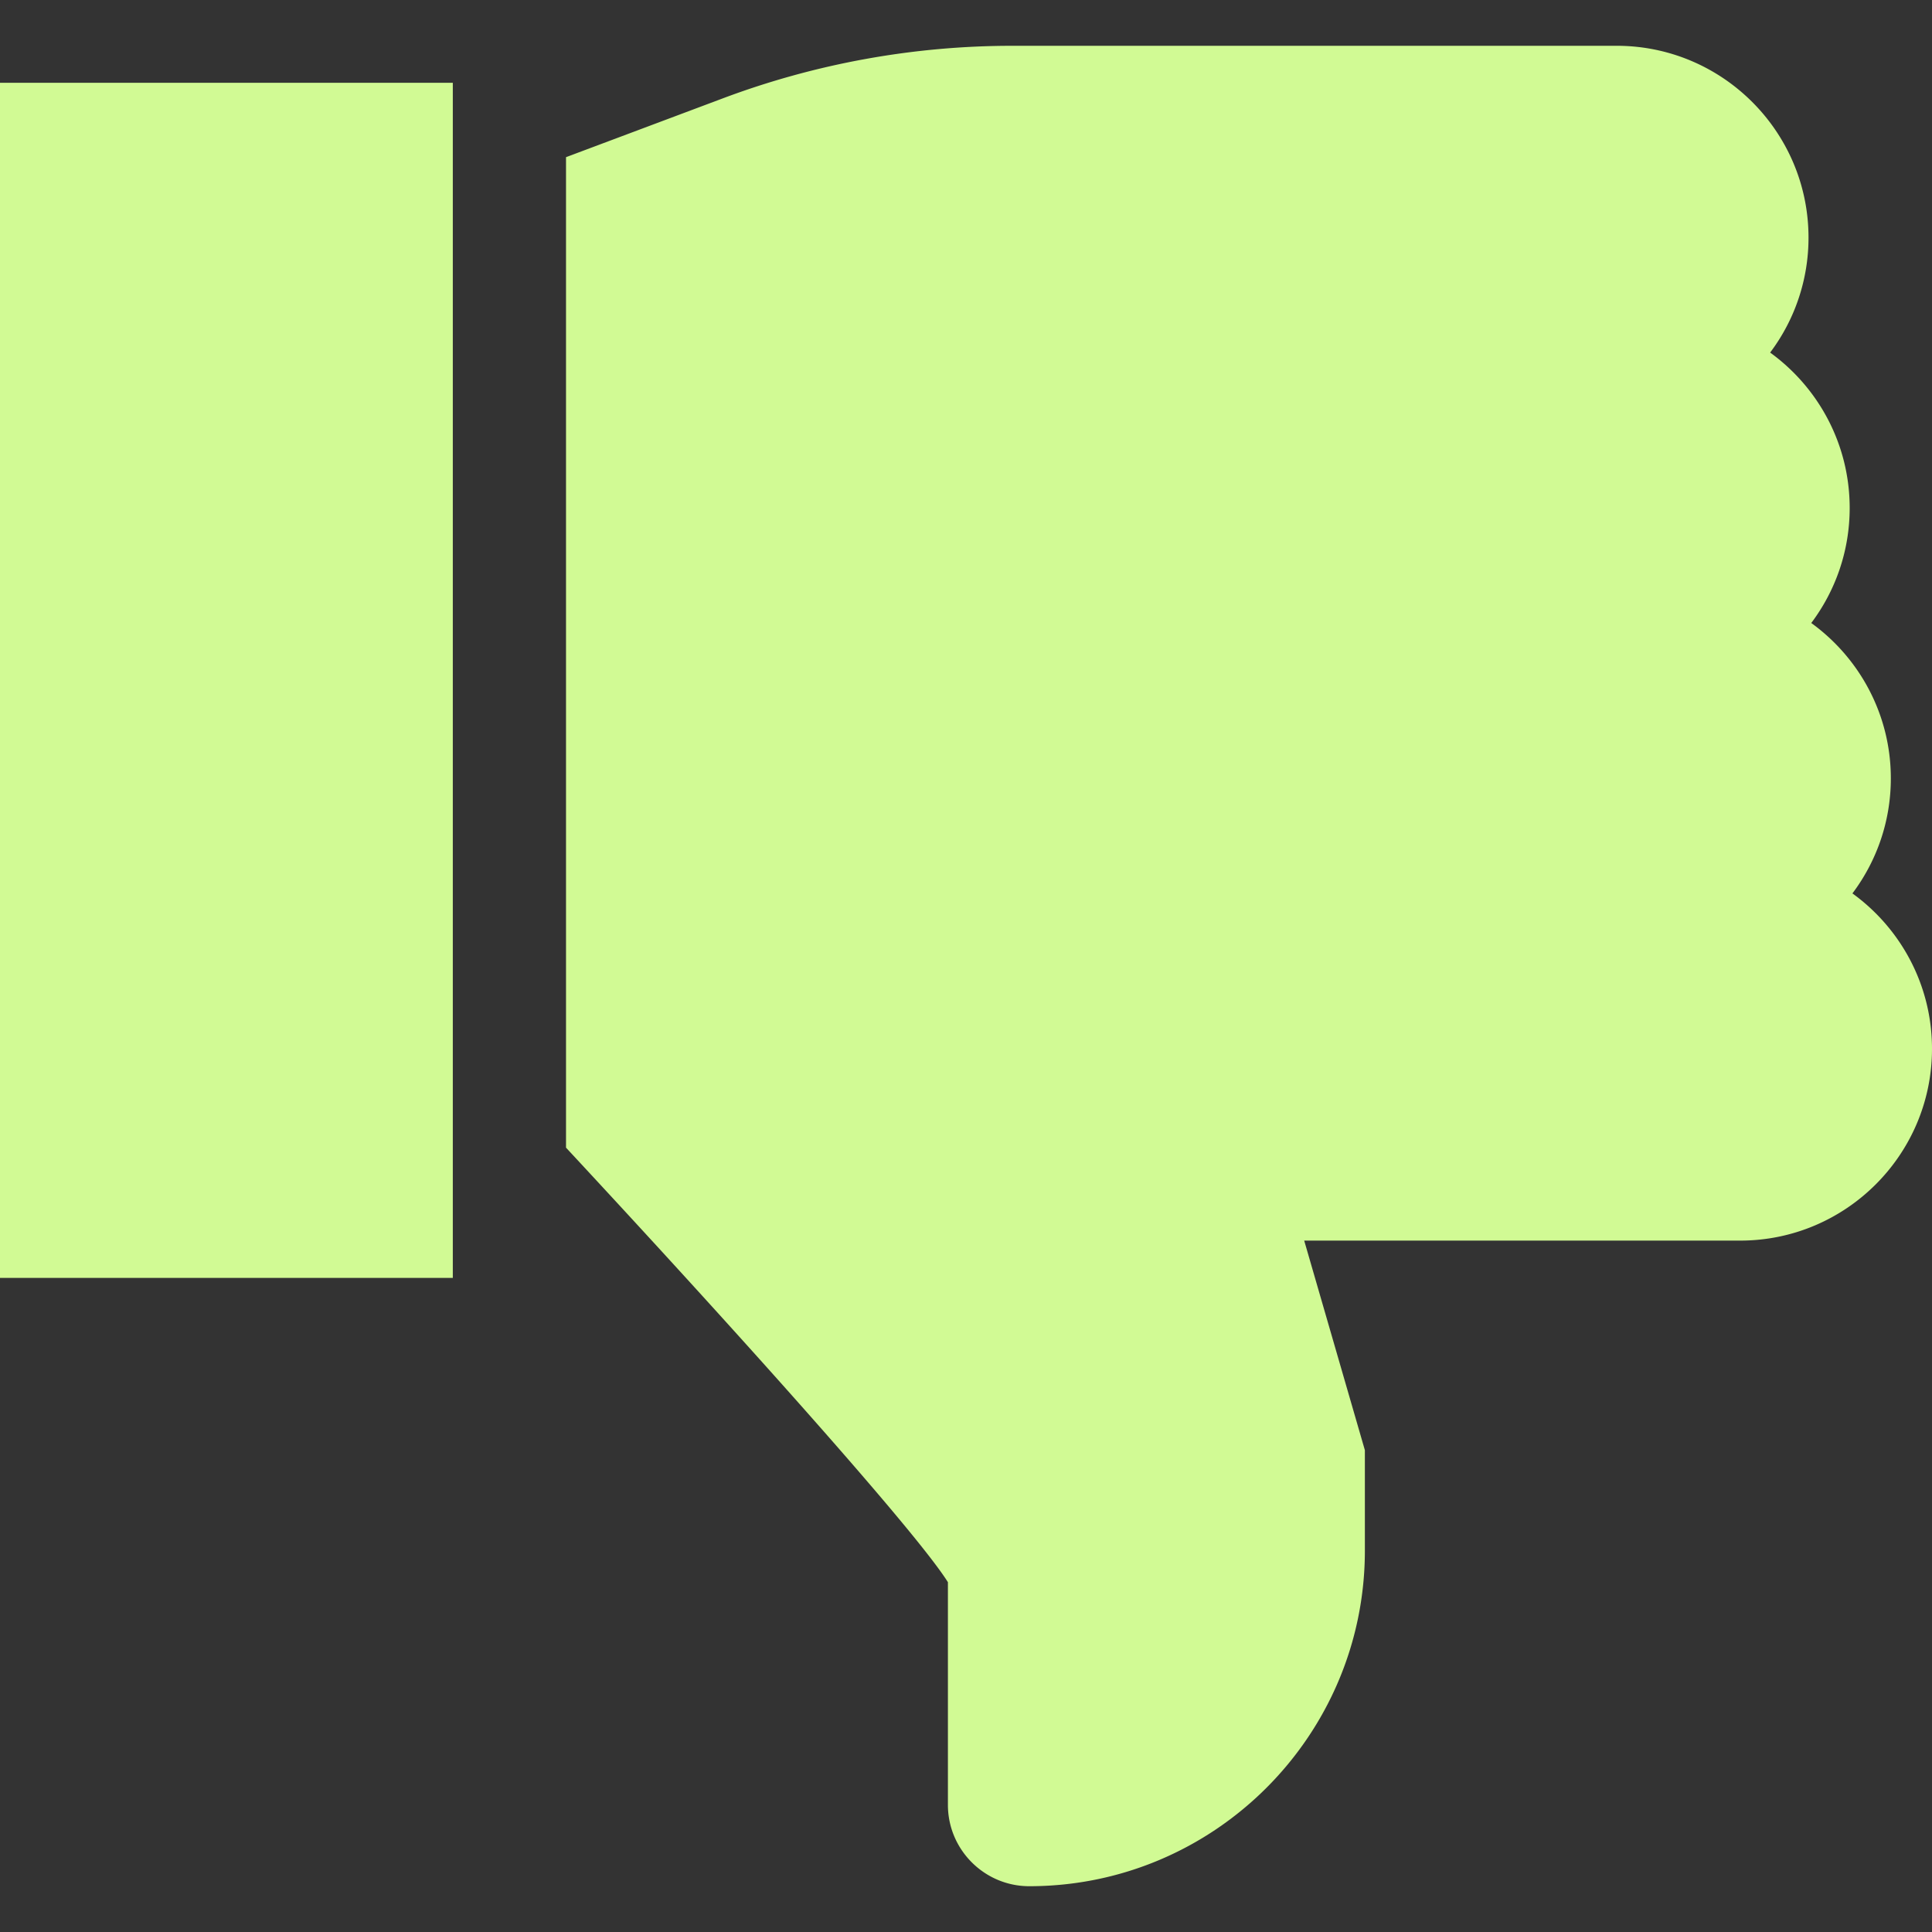
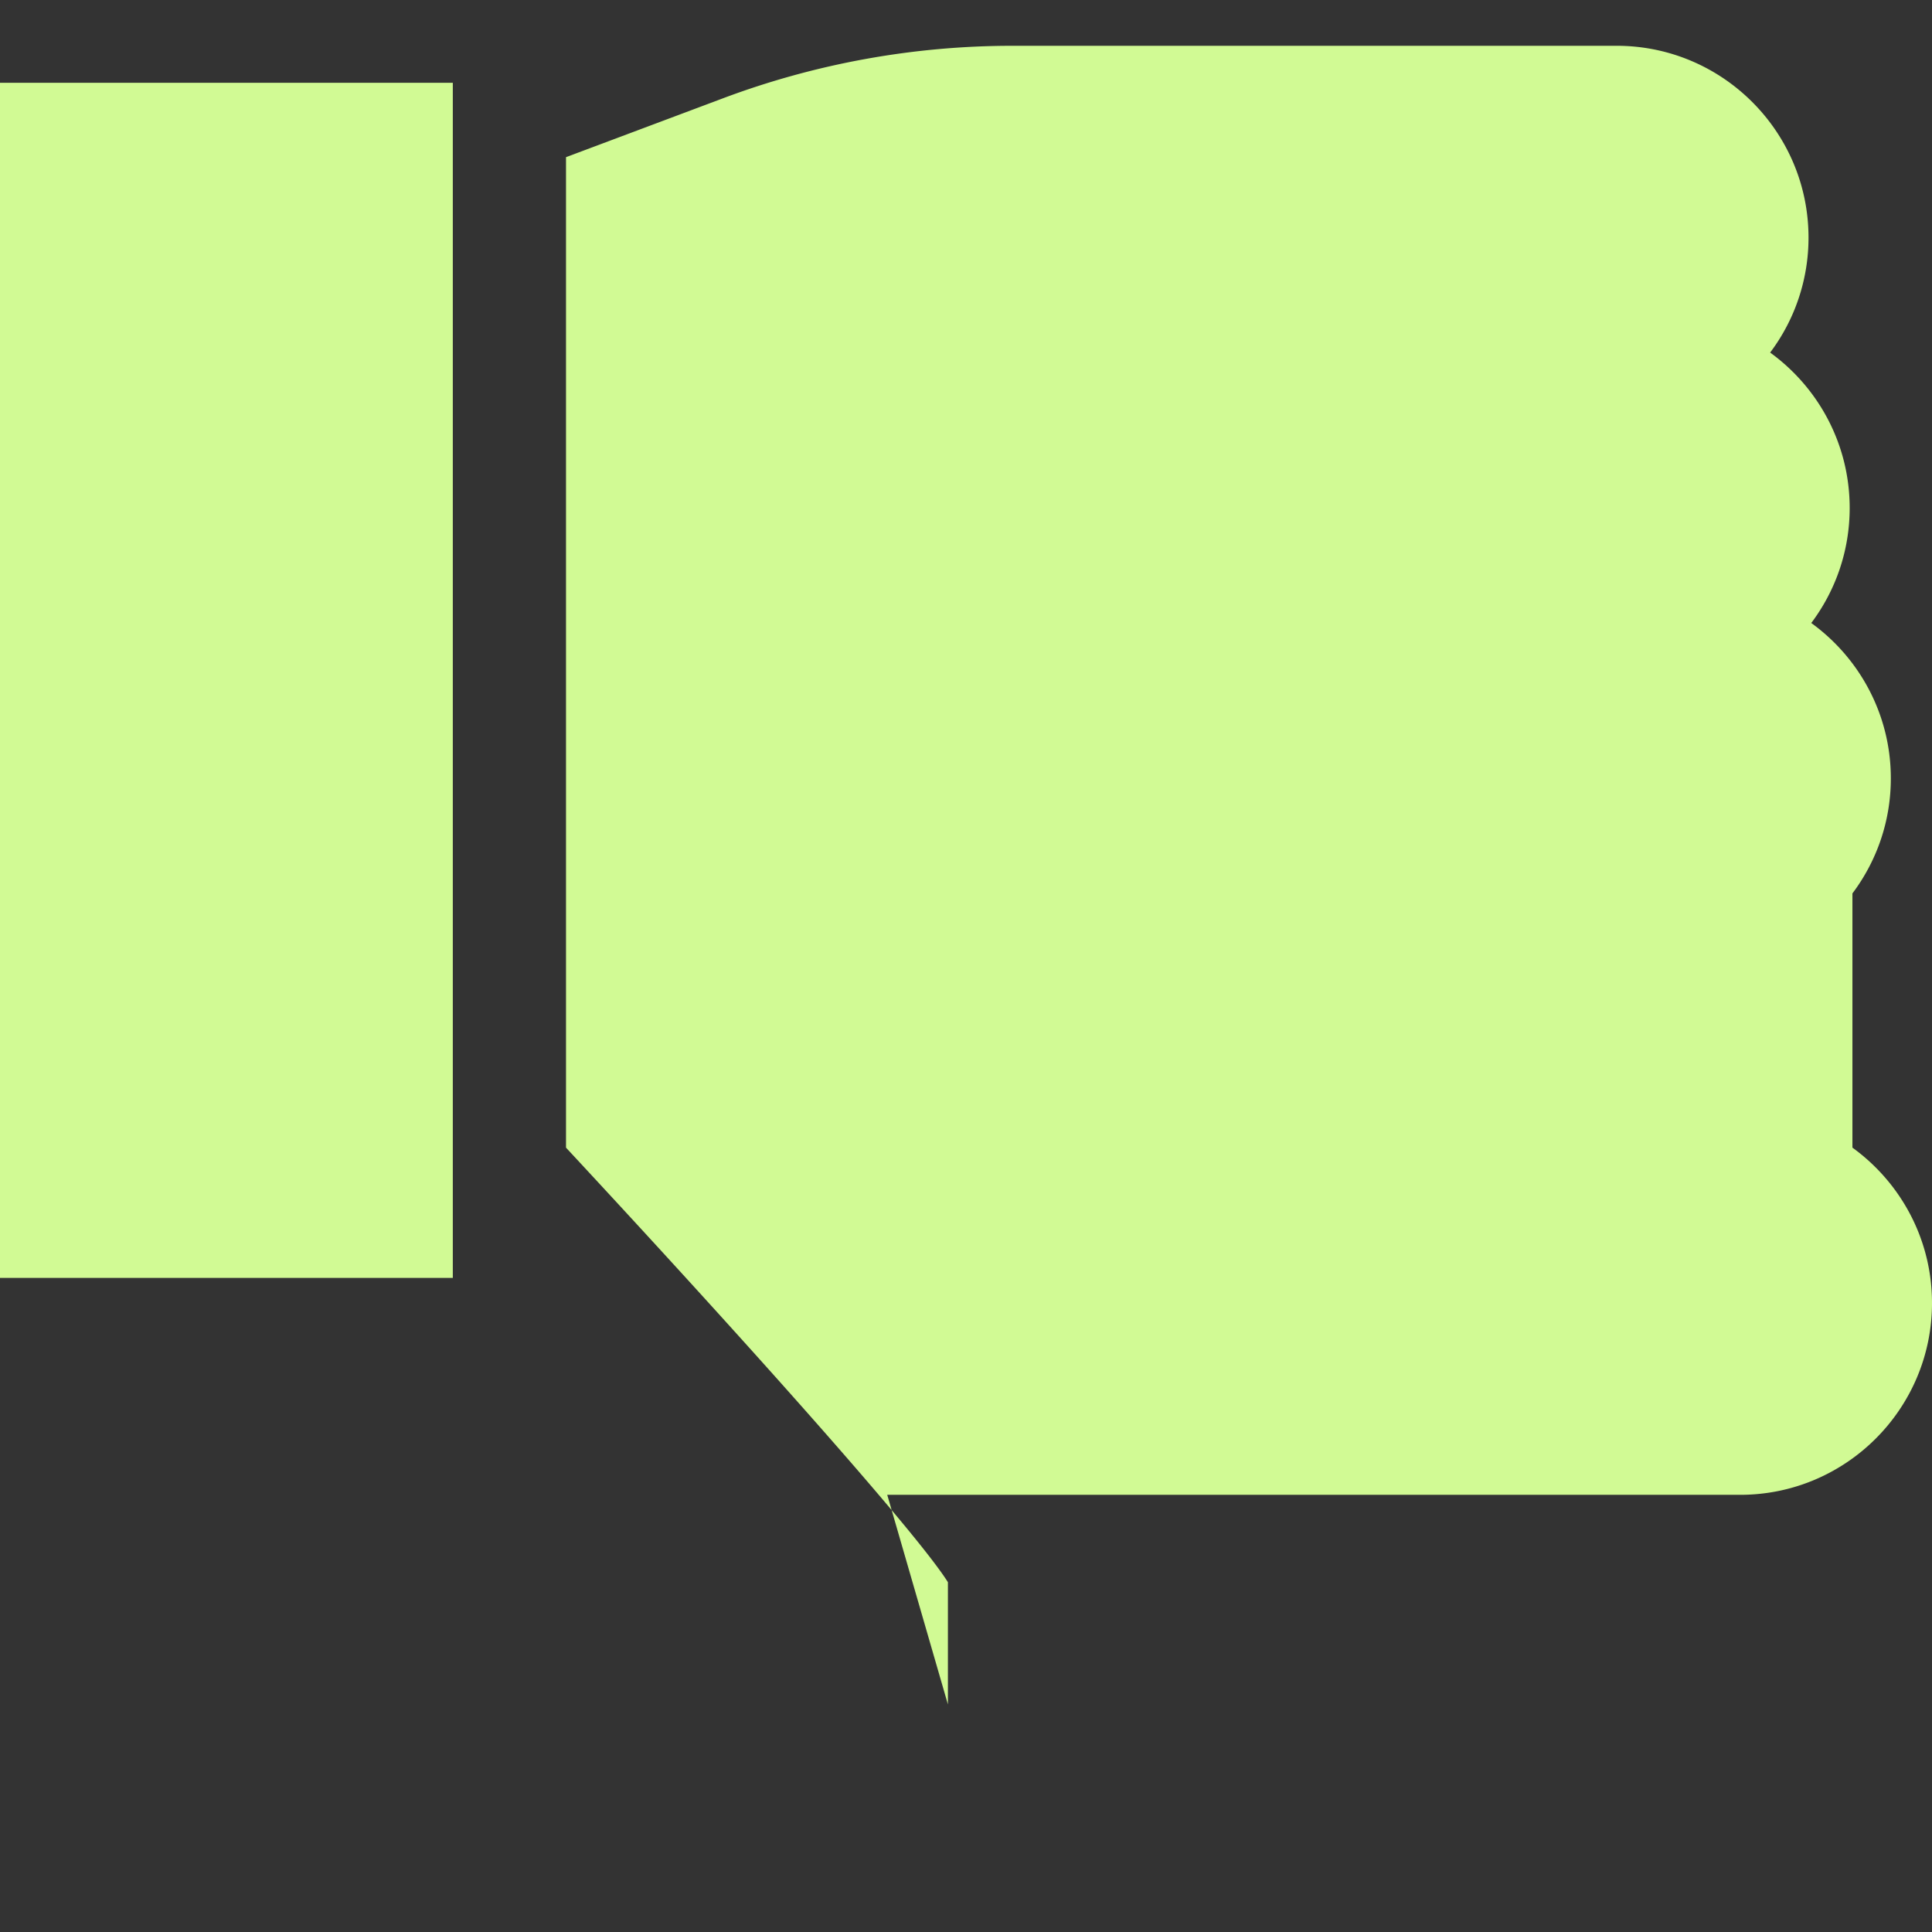
<svg xmlns="http://www.w3.org/2000/svg" version="1.1" width="512" height="512" x="0" y="0" viewBox="0 0 512 512" style="enable-background:new 0 0 512 512" xml:space="preserve" class="">
  <rect x="0" y="0" width="512" height="512" fill="#333333" stroke="none" />
  <g>
-     <path d="M0 21.94h120v316.72H0zM490.913 236.762c6.387-8.498 10.178-19.053 10.178-30.478 0-16.927-8.325-31.938-21.087-41.181 6.388-8.498 10.179-19.053 10.179-30.479 0-16.927-8.315-31.946-21.077-41.189a50.57 50.57 0 0 0 10.168-30.47c0-28.027-22.802-50.829-50.83-50.829H268.426a218.299 218.299 0 0 0-76.908 13.945L150 41.651v262.49c48.654 52.353 93.186 102.323 101.206 115.159v58.999c0 11.891 9.673 21.565 21.564 21.565 49.039 0 88.936-39.897 88.936-88.936v-26.613l-16.08-55.543H461.17c28.027 0 50.83-22.802 50.83-50.829 0-16.927-8.325-31.938-21.087-41.181z" fill="#d1fa94" opacity="1" data-original="#000000" class="" />
+     <path d="M0 21.94h120v316.72H0zM490.913 236.762c6.387-8.498 10.178-19.053 10.178-30.478 0-16.927-8.325-31.938-21.087-41.181 6.388-8.498 10.179-19.053 10.179-30.479 0-16.927-8.315-31.946-21.077-41.189a50.57 50.57 0 0 0 10.168-30.47c0-28.027-22.802-50.829-50.83-50.829H268.426a218.299 218.299 0 0 0-76.908 13.945L150 41.651v262.49c48.654 52.353 93.186 102.323 101.206 115.159v58.999v-26.613l-16.08-55.543H461.17c28.027 0 50.83-22.802 50.83-50.829 0-16.927-8.325-31.938-21.087-41.181z" fill="#d1fa94" opacity="1" data-original="#000000" class="" />
  </g>
</svg>